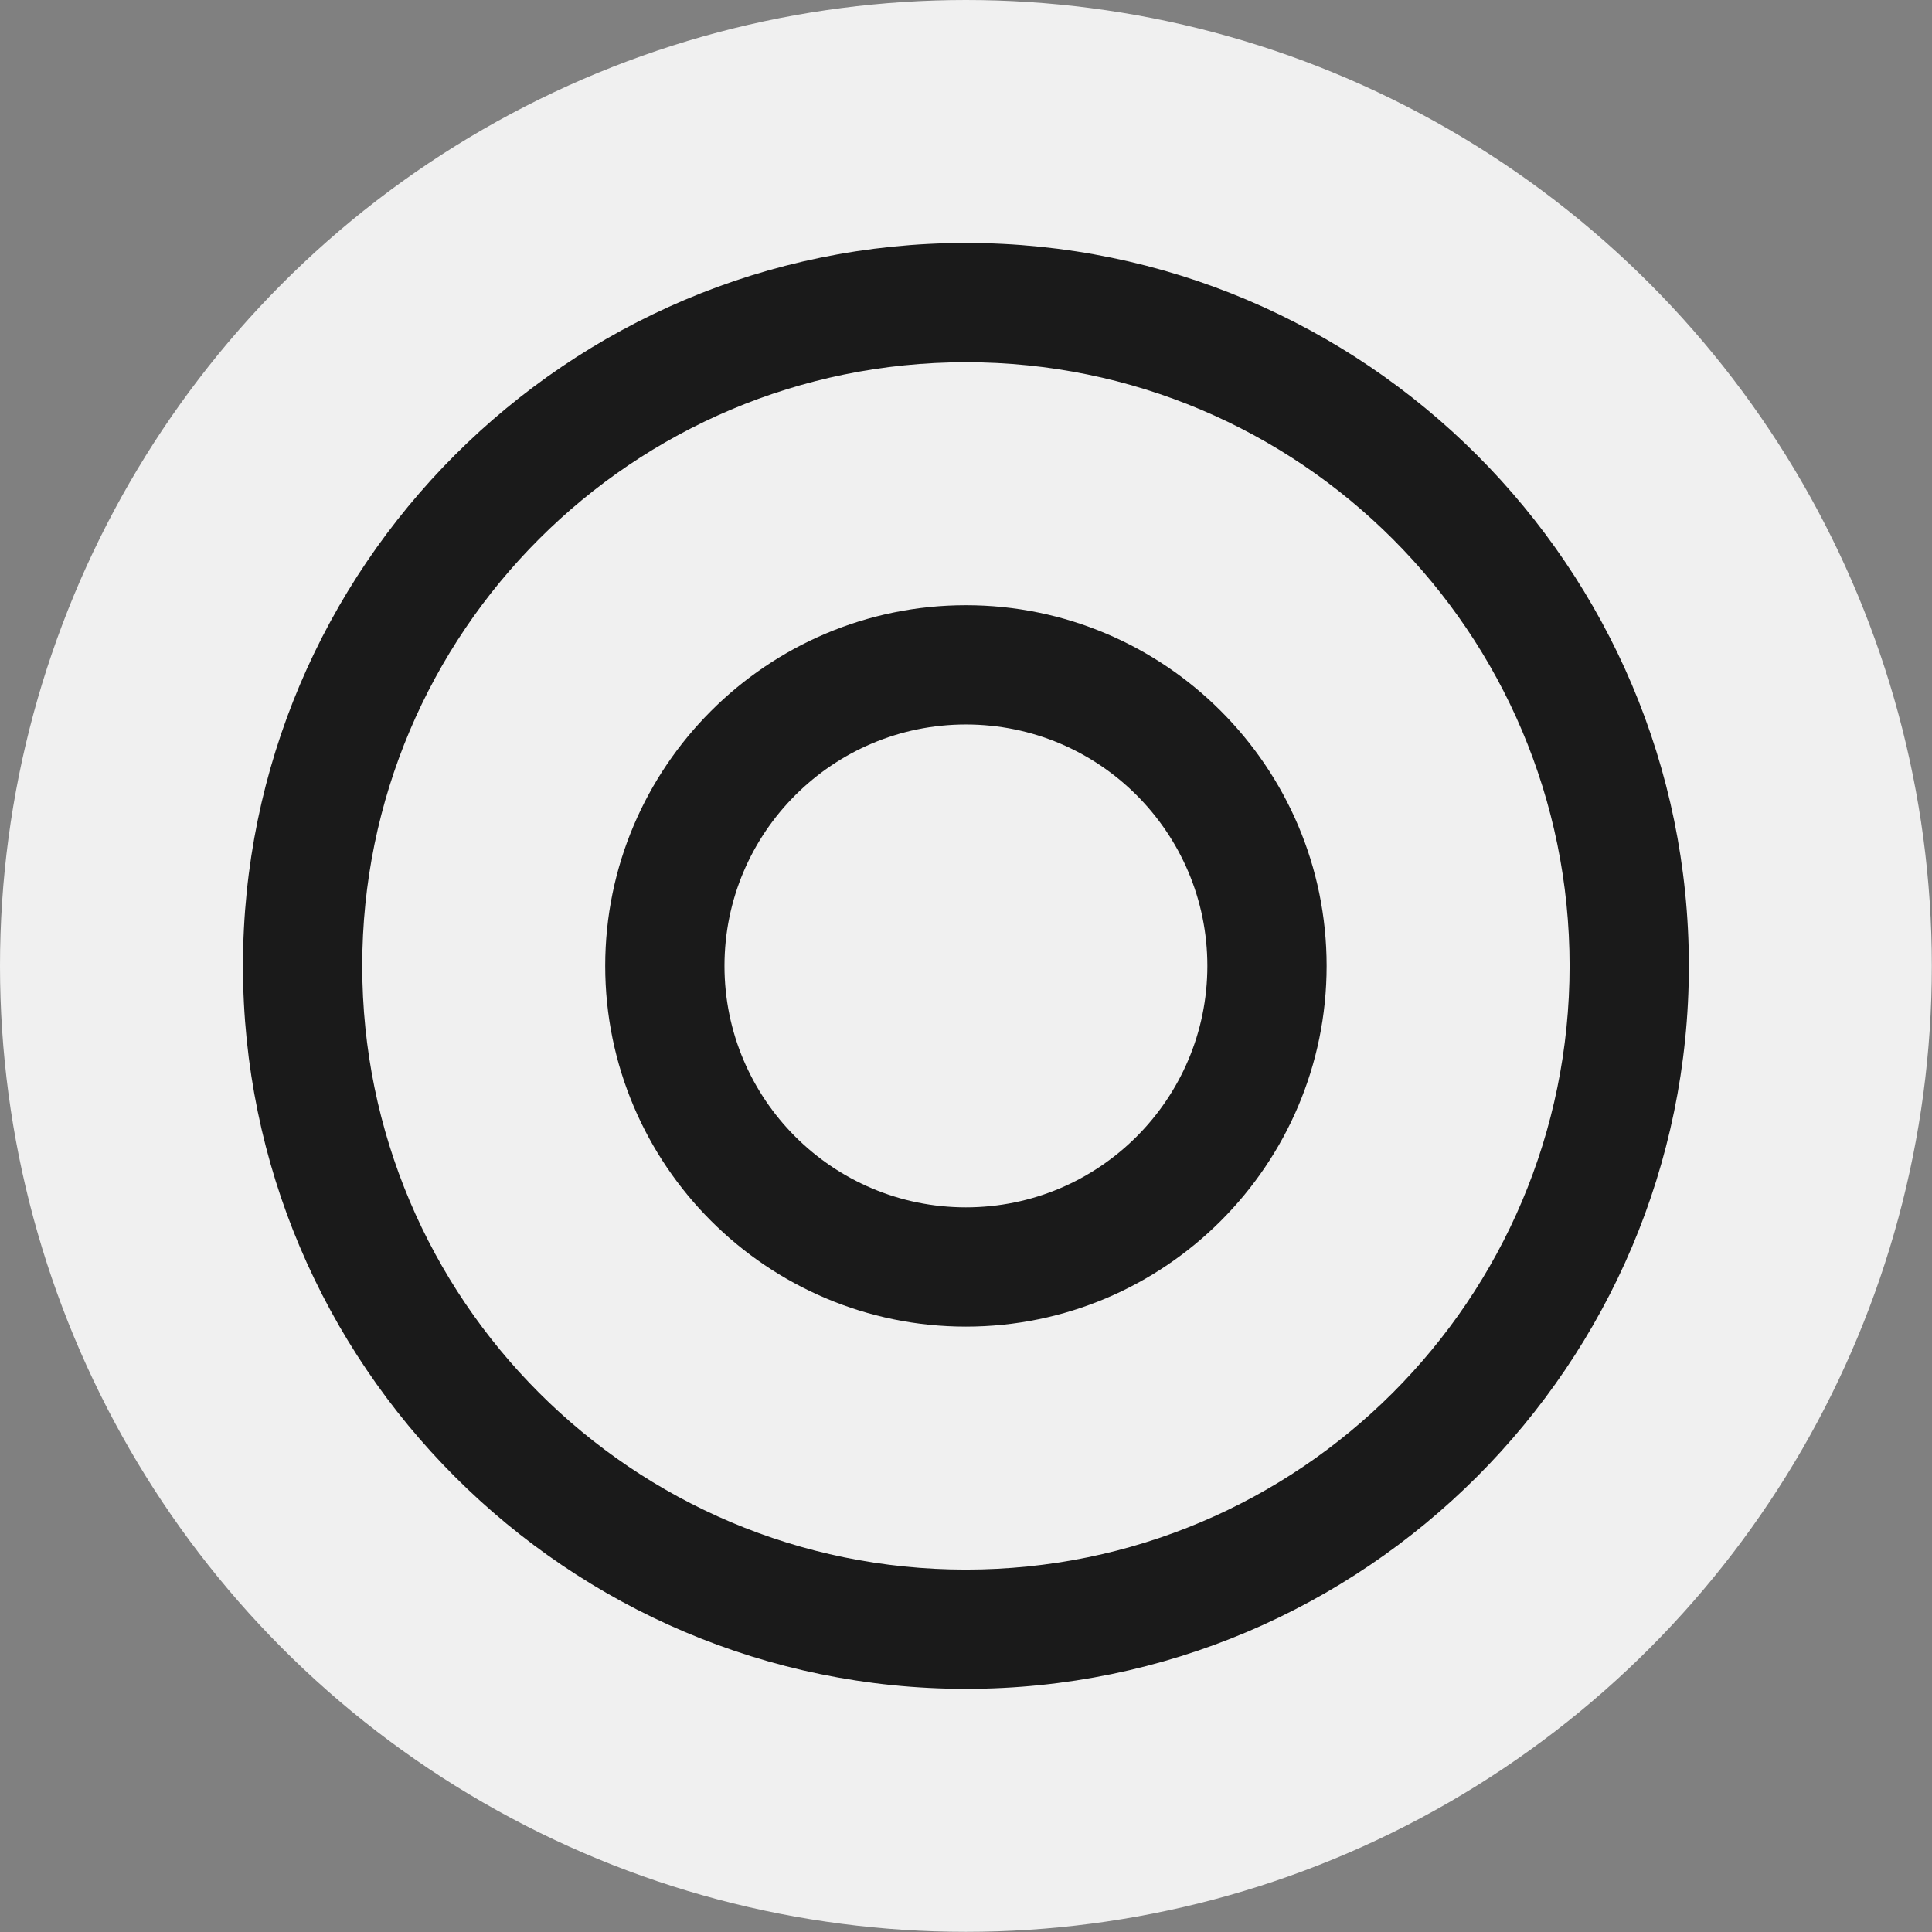
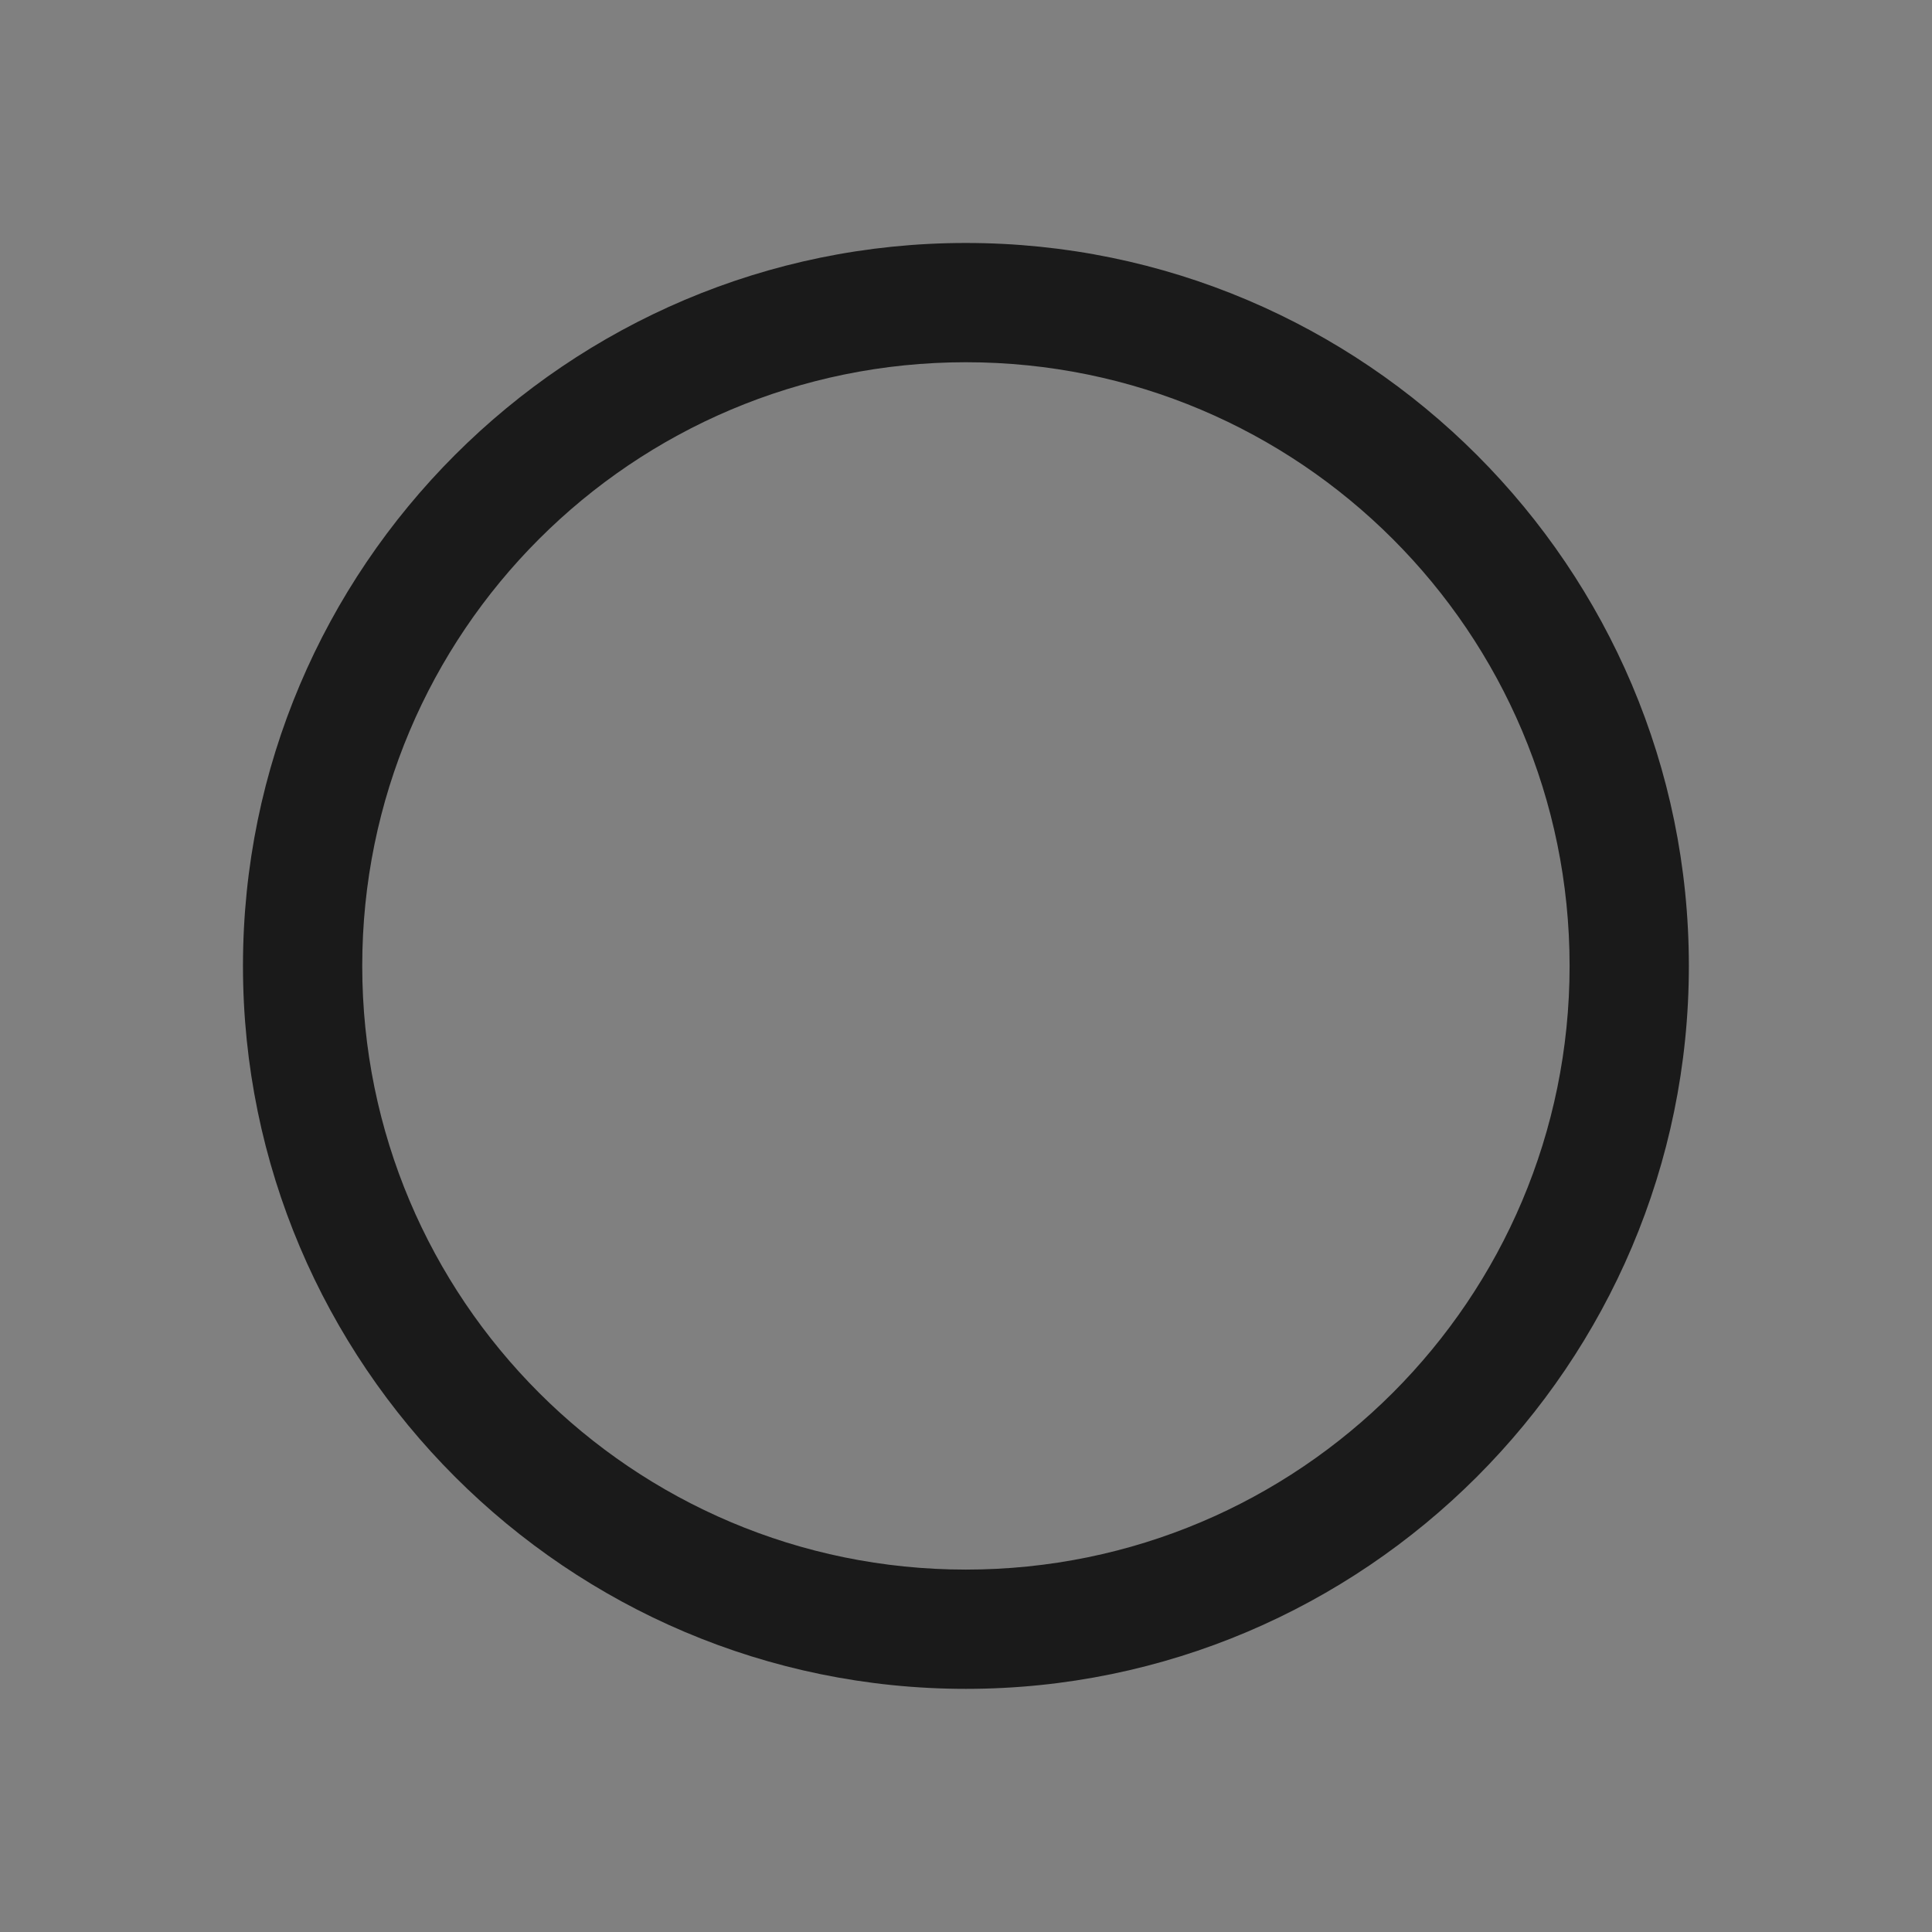
<svg xmlns="http://www.w3.org/2000/svg" id="Capa_2" data-name="Capa 2" viewBox="0 0 113.39 113.39">
  <rect x="0" y="0" width="113.39" height="113.39" fill="#808080" stroke="none" />
  <g id="Iconografia">
    <g>
-       <circle cx="56.69" cy="56.69" r="56.69" fill="#f0f0f0" />
      <g>
-         <path d="M56.69,42.52c7.83,0,14.17,6.35,14.17,14.17s-6.35,14.17-14.17,14.17-14.17-6.35-14.17-14.17,6.35-14.17,14.17-14.17m0-7c-11.67,0-21.17,9.5-21.17,21.17s9.5,21.17,21.17,21.17,21.17-9.5,21.17-21.17-9.5-21.17-21.17-21.17h0Z" fill="#1a1a1a" />
        <path d="M56.69,21.26c19.57,0,35.43,15.86,35.43,35.43s-15.86,35.43-35.43,35.43-35.43-15.86-35.43-35.43S37.12,21.26,56.69,21.26m0-7c-23.4,0-42.43,19.04-42.43,42.43s19.04,42.43,42.43,42.43,42.43-19.04,42.43-42.43S80.09,14.26,56.69,14.26h0Z" fill="#1a1a1a" />
      </g>
    </g>
  </g>
</svg>